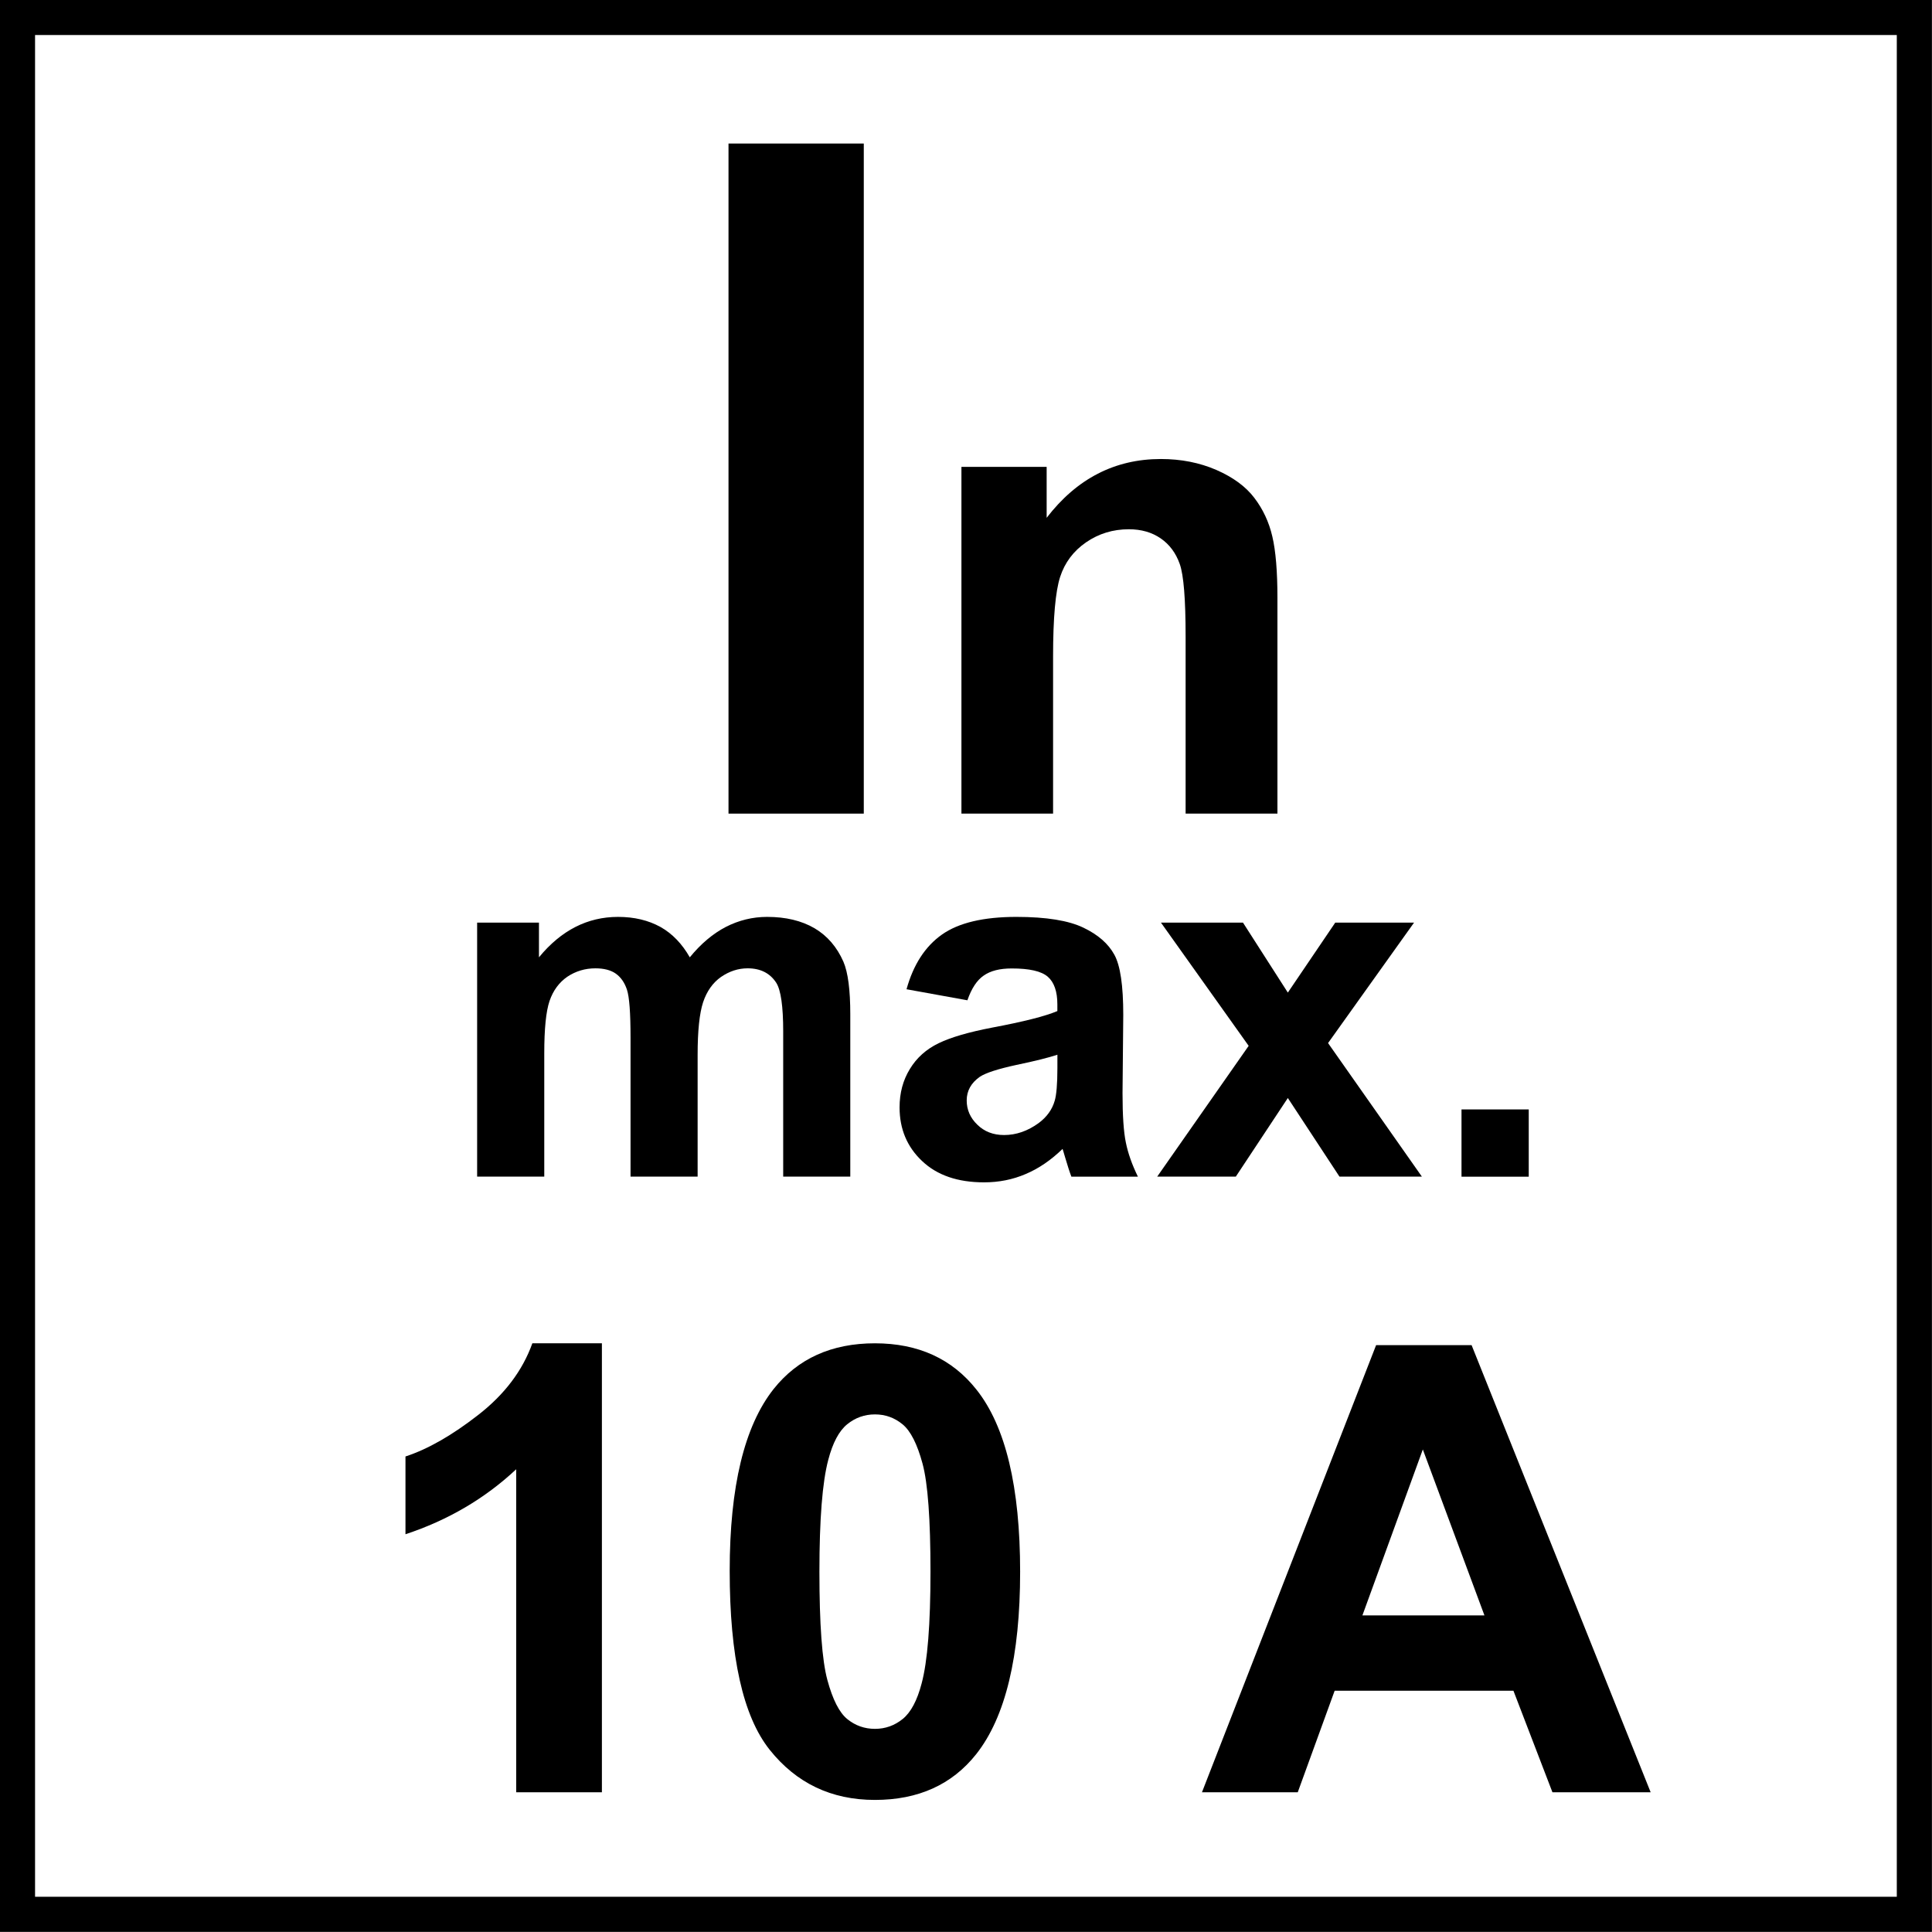
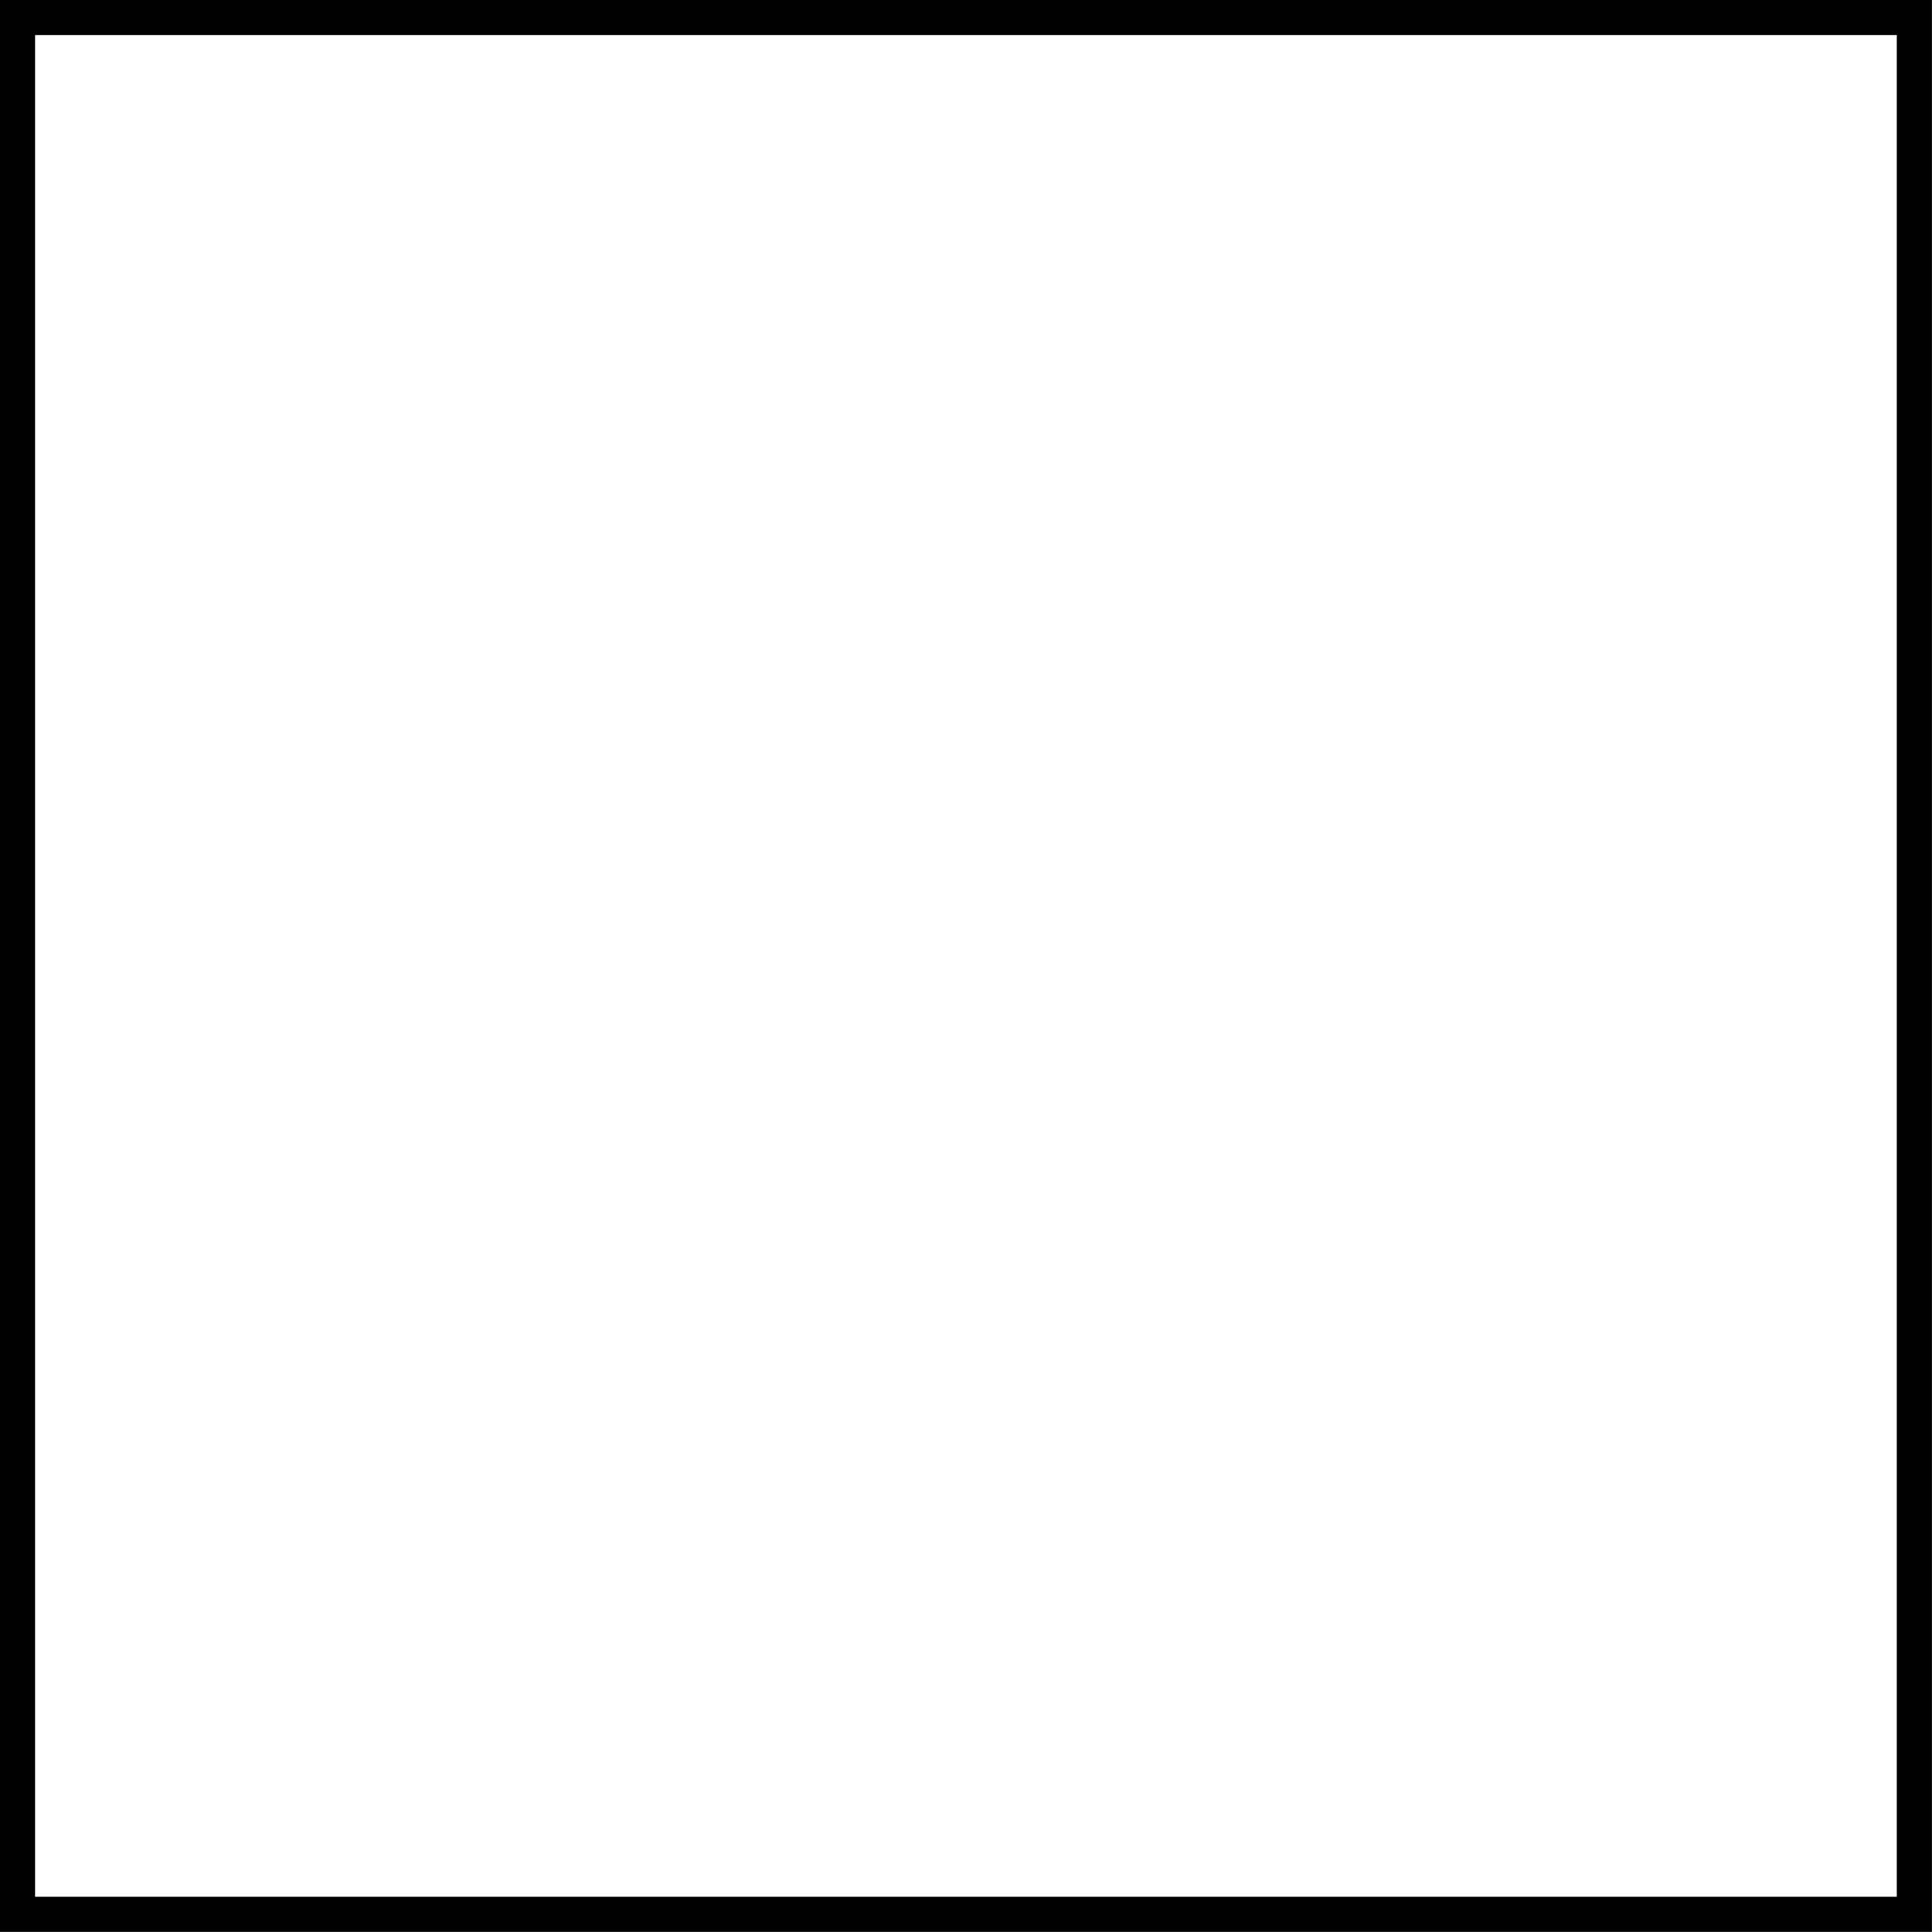
<svg xmlns="http://www.w3.org/2000/svg" xmlns:xlink="http://www.w3.org/1999/xlink" version="1.1" id="Layer_1" x="0px" y="0px" width="55px" height="55px" viewBox="0 0 55 55" enable-background="new 0 0 55 55" xml:space="preserve">
  <g>
    <g>
-       <path d="M53.998,0.997v53h-53v-53H53.998 M54.998-0.003h-55v55h55V-0.003L54.998-0.003z" />
+       <path d="M53.998,0.997v53h-53v-53H53.998 M54.998-0.003h-55v55h55V-0.003L54.998-0.003" />
    </g>
  </g>
-   <rect x="20.739" y="4.086" width="3.851" height="19.076" />
  <g>
    <defs>
-       <rect id="SVGID_1_" y="0" width="55" height="55" />
-     </defs>
+       </defs>
    <clipPath id="SVGID_2_">
      <use xlink:href="#SVGID_1_" overflow="visible" />
    </clipPath>
-     <path clip-path="url(#SVGID_2_)" d="M36.365,23.162h-2.613v-5.038c0-1.063-0.055-1.754-0.167-2.068   c-0.11-0.312-0.291-0.556-0.542-0.729s-0.553-0.26-0.907-0.26c-0.452,0-0.857,0.124-1.218,0.372   c-0.358,0.247-0.606,0.576-0.738,0.984c-0.133,0.409-0.201,1.166-0.201,2.268v4.47H27.37v-9.87h2.426v1.45   c0.858-1.116,1.943-1.674,3.251-1.674c0.576,0,1.102,0.104,1.58,0.311c0.477,0.209,0.838,0.474,1.081,0.795   c0.246,0.322,0.417,0.688,0.512,1.097c0.097,0.409,0.146,0.994,0.146,1.757V23.162z" />
    <path clip-path="url(#SVGID_2_)" d="M13.583,26.265h1.76v0.988c0.631-0.769,1.382-1.151,2.252-1.151   c0.462,0,0.863,0.097,1.206,0.286c0.338,0.19,0.616,0.479,0.836,0.865c0.315-0.386,0.658-0.674,1.025-0.865   c0.369-0.189,0.76-0.286,1.177-0.286c0.531,0,0.98,0.108,1.349,0.323c0.365,0.216,0.638,0.534,0.822,0.952   c0.132,0.307,0.196,0.809,0.196,1.498v4.621h-1.91v-4.132c0-0.715-0.066-1.179-0.198-1.387c-0.177-0.273-0.449-0.411-0.814-0.411   c-0.27,0-0.52,0.083-0.759,0.246c-0.234,0.165-0.404,0.406-0.509,0.719c-0.104,0.317-0.156,0.816-0.156,1.495v3.47h-1.91v-3.959   c0-0.703-0.034-1.159-0.102-1.363c-0.068-0.205-0.174-0.355-0.319-0.458c-0.141-0.099-0.336-0.15-0.579-0.15   c-0.296,0-0.563,0.082-0.799,0.239c-0.234,0.162-0.404,0.391-0.506,0.688c-0.102,0.3-0.151,0.799-0.151,1.49v3.513h-1.911V26.265z" />
    <path clip-path="url(#SVGID_2_)" d="M27.54,28.476l-1.733-0.314c0.195-0.702,0.53-1.218,1.007-1.556   c0.476-0.336,1.184-0.504,2.123-0.504c0.854,0,1.488,0.106,1.903,0.306c0.419,0.2,0.711,0.456,0.883,0.77   c0.171,0.309,0.254,0.883,0.254,1.712l-0.021,2.234c0,0.633,0.032,1.102,0.095,1.403c0.061,0.302,0.174,0.625,0.343,0.97H30.5   c-0.049-0.127-0.11-0.316-0.182-0.562c-0.032-0.115-0.057-0.189-0.069-0.228c-0.327,0.317-0.675,0.557-1.047,0.714   c-0.374,0.161-0.768,0.238-1.189,0.238c-0.745,0-1.333-0.2-1.76-0.604c-0.429-0.402-0.644-0.914-0.644-1.529   c0-0.409,0.096-0.772,0.292-1.092c0.194-0.321,0.469-0.566,0.819-0.735c0.354-0.171,0.858-0.317,1.523-0.445   c0.891-0.167,1.513-0.325,1.858-0.471v-0.192c0-0.366-0.093-0.629-0.272-0.785c-0.186-0.16-0.524-0.236-1.029-0.236   c-0.342,0-0.604,0.068-0.795,0.202C27.812,27.903,27.657,28.137,27.54,28.476 M30.102,30.026c-0.249,0.082-0.635,0.18-1.166,0.29   c-0.531,0.115-0.876,0.228-1.041,0.337c-0.249,0.175-0.375,0.399-0.375,0.674c0,0.266,0.101,0.497,0.303,0.691   c0.199,0.196,0.453,0.294,0.761,0.294c0.345,0,0.673-0.114,0.985-0.341c0.23-0.171,0.384-0.383,0.456-0.634   c0.049-0.162,0.077-0.475,0.077-0.93V30.026z" />
-     <polygon clip-path="url(#SVGID_2_)" points="32.943,33.496 35.547,29.773 33.05,26.265 35.385,26.265 36.662,28.257 38.012,26.265    40.255,26.265 37.807,29.694 40.478,33.496 38.132,33.496 36.662,31.258 35.181,33.496  " />
    <rect x="41.606" y="31.583" clip-path="url(#SVGID_2_)" width="1.914" height="1.915" />
    <g clip-path="url(#SVGID_2_)">
      <path d="M17.135,51.023h-2.44v-9.196c-0.891,0.834-1.942,1.45-3.152,1.85v-2.214c0.637-0.208,1.329-0.604,2.075-1.186    c0.747-0.581,1.259-1.26,1.537-2.036h1.98V51.023z" />
-       <path d="M24.907,38.241c1.233,0,2.197,0.44,2.892,1.32c0.828,1.042,1.242,2.77,1.242,5.184c0,2.408-0.418,4.14-1.251,5.193    c-0.689,0.868-1.65,1.302-2.883,1.302c-1.239,0-2.237-0.476-2.996-1.428s-1.138-2.65-1.138-5.094c0-2.396,0.417-4.121,1.25-5.175    C22.713,38.676,23.674,38.241,24.907,38.241z M24.907,40.265c-0.295,0-0.559,0.094-0.79,0.282s-0.411,0.525-0.538,1.012    c-0.168,0.631-0.252,1.693-0.252,3.187c0,1.494,0.075,2.52,0.226,3.078s0.34,0.931,0.569,1.116s0.491,0.277,0.786,0.277    c0.295,0,0.559-0.094,0.791-0.282c0.231-0.188,0.411-0.524,0.538-1.011c0.168-0.626,0.252-1.685,0.252-3.179    c0-1.493-0.075-2.52-0.226-3.078c-0.151-0.559-0.34-0.932-0.569-1.12C25.464,40.358,25.202,40.265,24.907,40.265z" />
      <path d="M46.991,51.023h-2.796l-1.111-2.892h-5.089l-1.051,2.892h-2.727l4.958-12.73h2.718L46.991,51.023z M42.259,45.987    l-1.754-4.724l-1.72,4.724H42.259z" />
    </g>
  </g>
</svg>